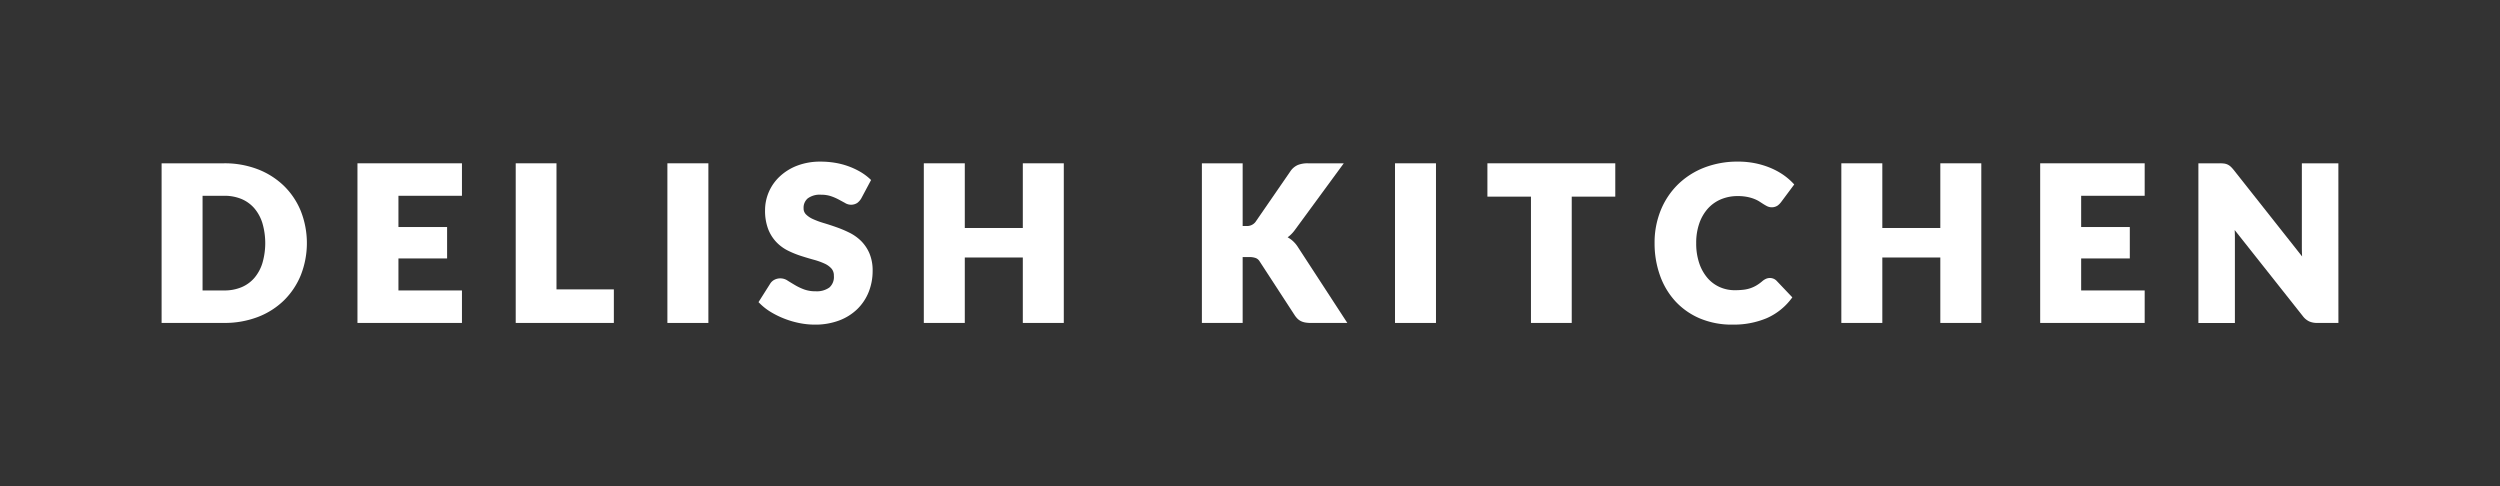
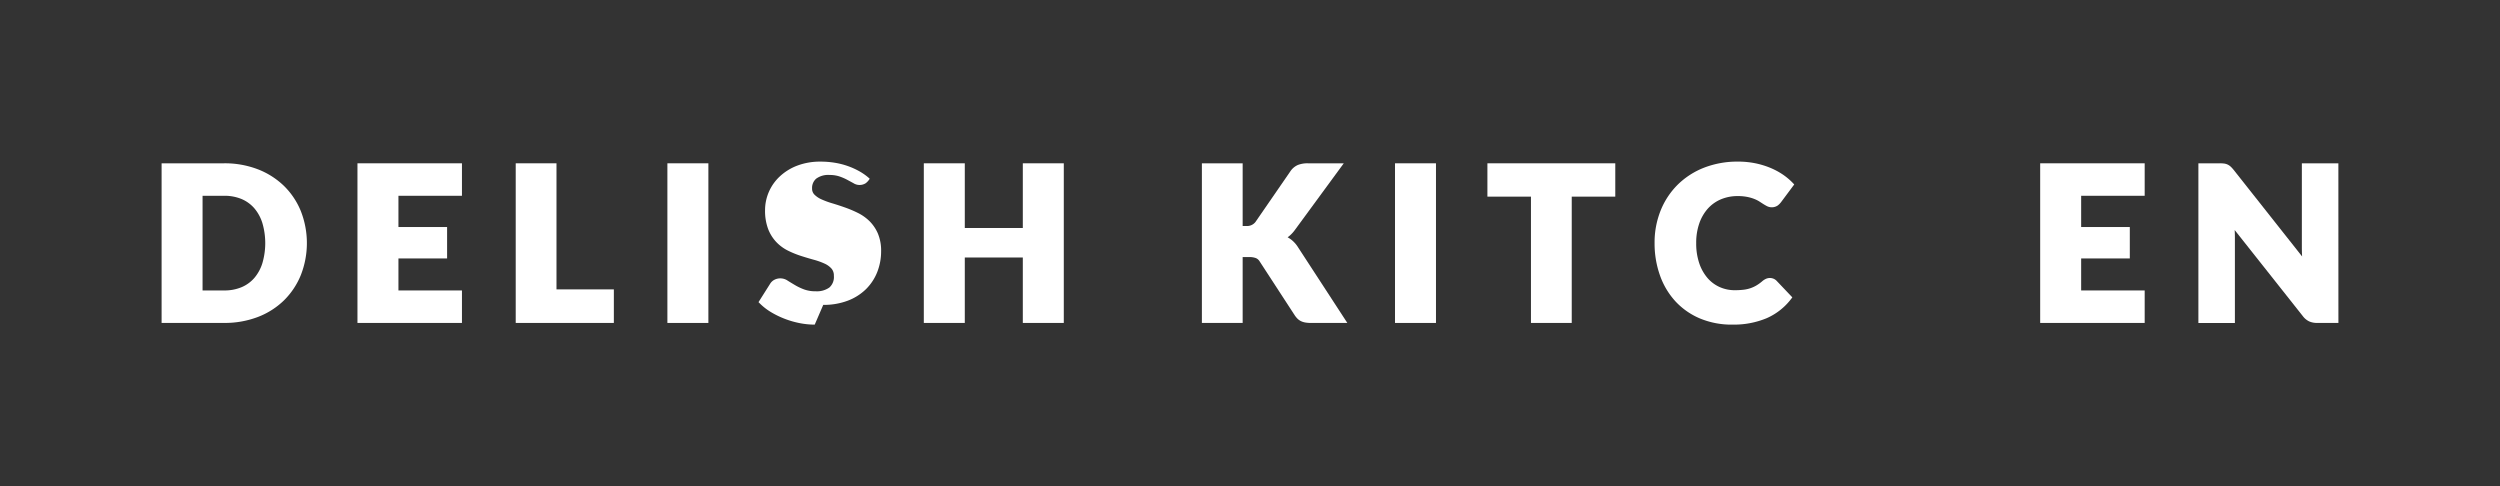
<svg xmlns="http://www.w3.org/2000/svg" id="レイヤー_1" data-name="レイヤー 1" width="278.995" height="54.26" viewBox="0 0 278.995 54.26">
  <rect x="0" y="0" width="278.995" height="54.26" fill="#333333" stroke="none" />
  <defs>
    <style>.cls-1{fill:none;}.cls-2{fill:#fff;}</style>
  </defs>
  <rect class="cls-1" width="278.995" height="54.26" />
  <path class="cls-2" d="M25.014,36.038h-6.98V18.224h6.98a10.262,10.262,0,0,1,3.768.671A8.67,8.67,0,0,1,31.7,20.756a8.321,8.321,0,0,1,1.88,2.823,9.778,9.778,0,0,1,0,7.1A8.383,8.383,0,0,1,31.7,33.512a8.543,8.543,0,0,1-2.92,1.861,10.336,10.336,0,0,1-3.767.665m-2.408-3.624h2.408a4.931,4.931,0,0,0,1.945-.364,3.881,3.881,0,0,0,1.424-1.031,4.685,4.685,0,0,0,.9-1.654,7.985,7.985,0,0,0,0-4.469,4.7,4.7,0,0,0-.9-1.653,3.907,3.907,0,0,0-1.424-1.032,4.953,4.953,0,0,0-1.945-.362H22.606Z" />
  <polygon class="cls-2" points="51.553 36.039 39.892 36.039 39.892 18.224 51.553 18.224 51.553 21.849 44.465 21.849 44.465 25.336 49.895 25.336 49.895 28.842 44.465 28.842 44.465 32.414 51.553 32.414 51.553 36.039" />
  <polygon class="cls-2" points="68.504 36.039 57.553 36.039 57.553 18.224 62.103 18.224 62.103 32.295 68.504 32.295 68.504 36.039" />
  <rect class="cls-2" x="74.48" y="18.224" width="4.574" height="17.816" />
-   <path class="cls-2" d="M90.922,36.228a8.765,8.765,0,0,1-1.695-.171,9.917,9.917,0,0,1-1.663-.483,9.635,9.635,0,0,1-1.513-.736,6.5,6.5,0,0,1-1.248-.966l-.155-.154,1.3-2.055a1.216,1.216,0,0,1,.465-.436,1.453,1.453,0,0,1,1.5.1q.36.224.813.493a6.219,6.219,0,0,0,1.007.478,3.671,3.671,0,0,0,1.3.208,2.4,2.4,0,0,0,1.525-.422,1.56,1.56,0,0,0,.5-1.31,1.17,1.17,0,0,0-.265-.8,2.305,2.305,0,0,0-.781-.56,7.738,7.738,0,0,0-1.185-.424c-.462-.127-.937-.269-1.421-.424a10.548,10.548,0,0,1-1.447-.584,4.719,4.719,0,0,1-1.3-.943,4.451,4.451,0,0,1-.929-1.464,5.763,5.763,0,0,1-.351-2.133A5.158,5.158,0,0,1,87.012,19.7a5.935,5.935,0,0,1,1.949-1.212,7.165,7.165,0,0,1,2.623-.451,9.7,9.7,0,0,1,1.592.128,8.3,8.3,0,0,1,1.475.38,8.171,8.171,0,0,1,1.307.6,6.176,6.176,0,0,1,1.1.8l.153.142-1.1,2.062a1.759,1.759,0,0,1-.445.5,1.274,1.274,0,0,1-1.381-.01l-.709-.383a5.735,5.735,0,0,0-.865-.369,3.45,3.45,0,0,0-1.074-.157,2.264,2.264,0,0,0-1.5.414,1.36,1.36,0,0,0-.457,1.094.932.932,0,0,0,.255.677,2.584,2.584,0,0,0,.79.534,9.039,9.039,0,0,0,1.2.442q.7.21,1.428.467a12.96,12.96,0,0,1,1.447.612,5.06,5.06,0,0,1,1.3.926,4.416,4.416,0,0,1,.928,1.382,4.89,4.89,0,0,1,.356,1.953,6.314,6.314,0,0,1-.435,2.341,5.558,5.558,0,0,1-1.265,1.912,5.878,5.878,0,0,1-2.036,1.281,7.563,7.563,0,0,1-2.723.463" />
+   <path class="cls-2" d="M90.922,36.228a8.765,8.765,0,0,1-1.695-.171,9.917,9.917,0,0,1-1.663-.483,9.635,9.635,0,0,1-1.513-.736,6.5,6.5,0,0,1-1.248-.966l-.155-.154,1.3-2.055a1.216,1.216,0,0,1,.465-.436,1.453,1.453,0,0,1,1.5.1q.36.224.813.493a6.219,6.219,0,0,0,1.007.478,3.671,3.671,0,0,0,1.3.208,2.4,2.4,0,0,0,1.525-.422,1.56,1.56,0,0,0,.5-1.31,1.17,1.17,0,0,0-.265-.8,2.305,2.305,0,0,0-.781-.56,7.738,7.738,0,0,0-1.185-.424c-.462-.127-.937-.269-1.421-.424a10.548,10.548,0,0,1-1.447-.584,4.719,4.719,0,0,1-1.3-.943,4.451,4.451,0,0,1-.929-1.464,5.763,5.763,0,0,1-.351-2.133A5.158,5.158,0,0,1,87.012,19.7a5.935,5.935,0,0,1,1.949-1.212,7.165,7.165,0,0,1,2.623-.451,9.7,9.7,0,0,1,1.592.128,8.3,8.3,0,0,1,1.475.38,8.171,8.171,0,0,1,1.307.6,6.176,6.176,0,0,1,1.1.8a1.759,1.759,0,0,1-.445.5,1.274,1.274,0,0,1-1.381-.01l-.709-.383a5.735,5.735,0,0,0-.865-.369,3.45,3.45,0,0,0-1.074-.157,2.264,2.264,0,0,0-1.5.414,1.36,1.36,0,0,0-.457,1.094.932.932,0,0,0,.255.677,2.584,2.584,0,0,0,.79.534,9.039,9.039,0,0,0,1.2.442q.7.21,1.428.467a12.96,12.96,0,0,1,1.447.612,5.06,5.06,0,0,1,1.3.926,4.416,4.416,0,0,1,.928,1.382,4.89,4.89,0,0,1,.356,1.953,6.314,6.314,0,0,1-.435,2.341,5.558,5.558,0,0,1-1.265,1.912,5.878,5.878,0,0,1-2.036,1.281,7.563,7.563,0,0,1-2.723.463" />
  <polygon class="cls-2" points="118.717 36.039 114.144 36.039 114.144 28.736 107.669 28.736 107.669 36.039 103.096 36.039 103.096 18.224 107.669 18.224 107.669 25.444 114.144 25.444 114.144 18.224 118.717 18.224 118.717 36.039" />
  <path class="cls-2" d="M150.359,36.039h-4.081a3.453,3.453,0,0,1-.638-.053,1.806,1.806,0,0,1-.5-.17,1.475,1.475,0,0,1-.374-.283,2.492,2.492,0,0,1-.28-.351l-3.913-6.012a.907.907,0,0,0-.416-.366,2.1,2.1,0,0,0-.779-.116h-.7v7.351h-4.55V18.224h4.55v6.994h.37a1.188,1.188,0,0,0,1.056-.442l3.887-5.64a1.945,1.945,0,0,1,.85-.726,2.963,2.963,0,0,1,1.1-.186h4.022l-5.438,7.415a3.734,3.734,0,0,1-.613.674c-.07.059-.143.115-.215.168a3.562,3.562,0,0,1,.426.281,3.314,3.314,0,0,1,.744.845Z" />
  <rect class="cls-2" x="155.68" y="18.224" width="4.572" height="17.816" />
  <polygon class="cls-2" points="175.402 36.039 170.852 36.039 170.852 21.944 165.992 21.944 165.992 18.224 180.262 18.224 180.262 21.944 175.402 21.944 175.402 36.039" />
  <path class="cls-2" d="M193.338,36.228a9.167,9.167,0,0,1-3.635-.692,7.937,7.937,0,0,1-2.736-1.915,8.406,8.406,0,0,1-1.719-2.89,10.62,10.62,0,0,1-.6-3.606,9.564,9.564,0,0,1,.684-3.652,8.536,8.536,0,0,1,1.916-2.883,8.7,8.7,0,0,1,2.942-1.885,10.253,10.253,0,0,1,3.761-.67,9.686,9.686,0,0,1,1.885.176,9.163,9.163,0,0,1,1.654.49,7.959,7.959,0,0,1,1.426.748,6.956,6.956,0,0,1,1.159.969l.159.165-1.49,2a1.926,1.926,0,0,1-.361.355,1.191,1.191,0,0,1-1.188.069c-.131-.068-.274-.149-.425-.245l-.467-.3a3.487,3.487,0,0,0-.56-.272,4.564,4.564,0,0,0-.772-.218,5.351,5.351,0,0,0-1.043-.09,4.758,4.758,0,0,0-1.883.364,4.11,4.11,0,0,0-1.454,1.035,4.858,4.858,0,0,0-.952,1.645,6.552,6.552,0,0,0-.346,2.2,6.853,6.853,0,0,0,.346,2.27,4.96,4.96,0,0,0,.931,1.646,3.914,3.914,0,0,0,1.358,1,4.076,4.076,0,0,0,1.668.344,8.32,8.32,0,0,0,.964-.051,3.833,3.833,0,0,0,.78-.171,3.586,3.586,0,0,0,.683-.315,4.6,4.6,0,0,0,.666-.486,1.745,1.745,0,0,1,.371-.238,1.074,1.074,0,0,1,.838-.031,1.035,1.035,0,0,1,.371.247l1.752,1.843-.139.184a6.924,6.924,0,0,1-2.722,2.14,9.454,9.454,0,0,1-3.824.717" />
-   <polygon class="cls-2" points="221.109 36.039 216.536 36.039 216.536 28.736 210.063 28.736 210.063 36.039 205.49 36.039 205.49 18.224 210.063 18.224 210.063 25.444 216.536 25.444 216.536 18.224 221.109 18.224 221.109 36.039" />
  <polygon class="cls-2" points="239.342 36.039 227.68 36.039 227.68 18.224 239.342 18.224 239.342 21.849 232.253 21.849 232.253 25.336 237.682 25.336 237.682 28.842 232.253 28.842 232.253 32.414 239.342 32.414 239.342 36.039" />
  <path class="cls-2" d="M260.962,36.039H258.6a2.193,2.193,0,0,1-.891-.167,1.949,1.949,0,0,1-.723-.6l-7.6-9.6v.015c.016.294.024.569.024.827v9.53h-4.074V18.224h2.38a4.108,4.108,0,0,1,.474.025h0a1.367,1.367,0,0,1,.4.112,1.352,1.352,0,0,1,.342.228,3.556,3.556,0,0,1,.324.349l7.656,9.681-.006-.088q-.023-.477-.023-.9V18.224h4.075Z" />
</svg>